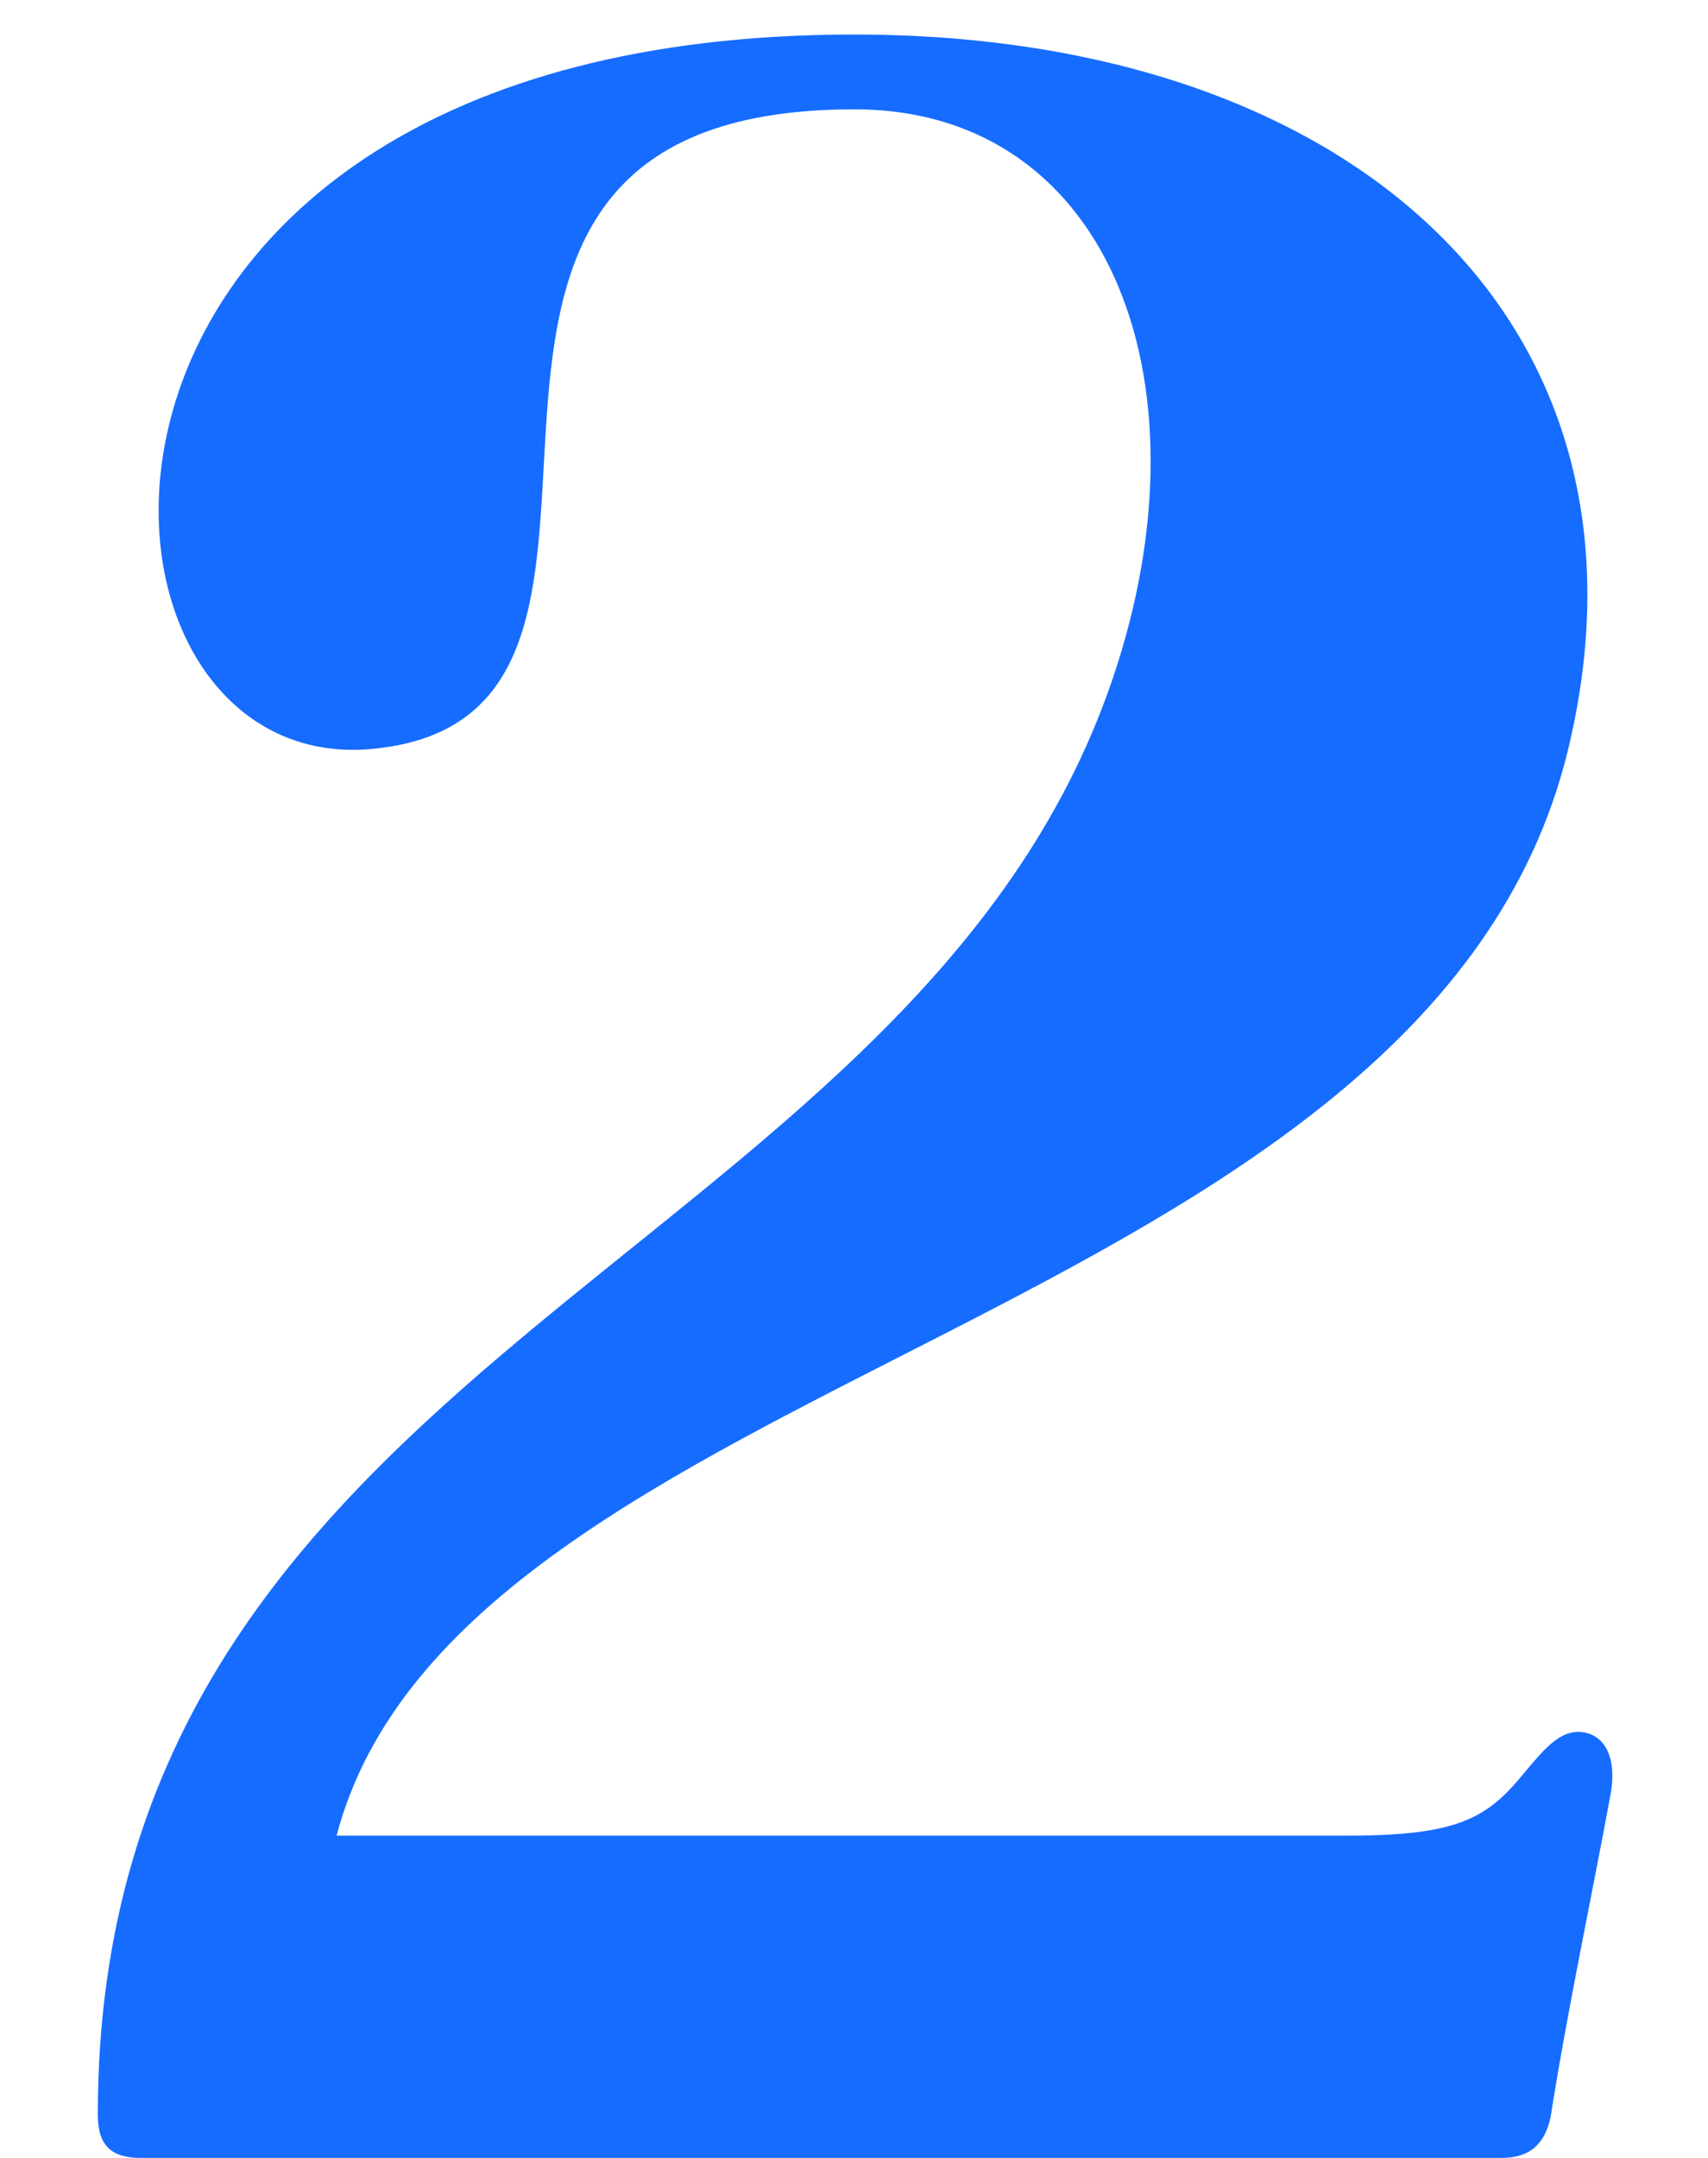
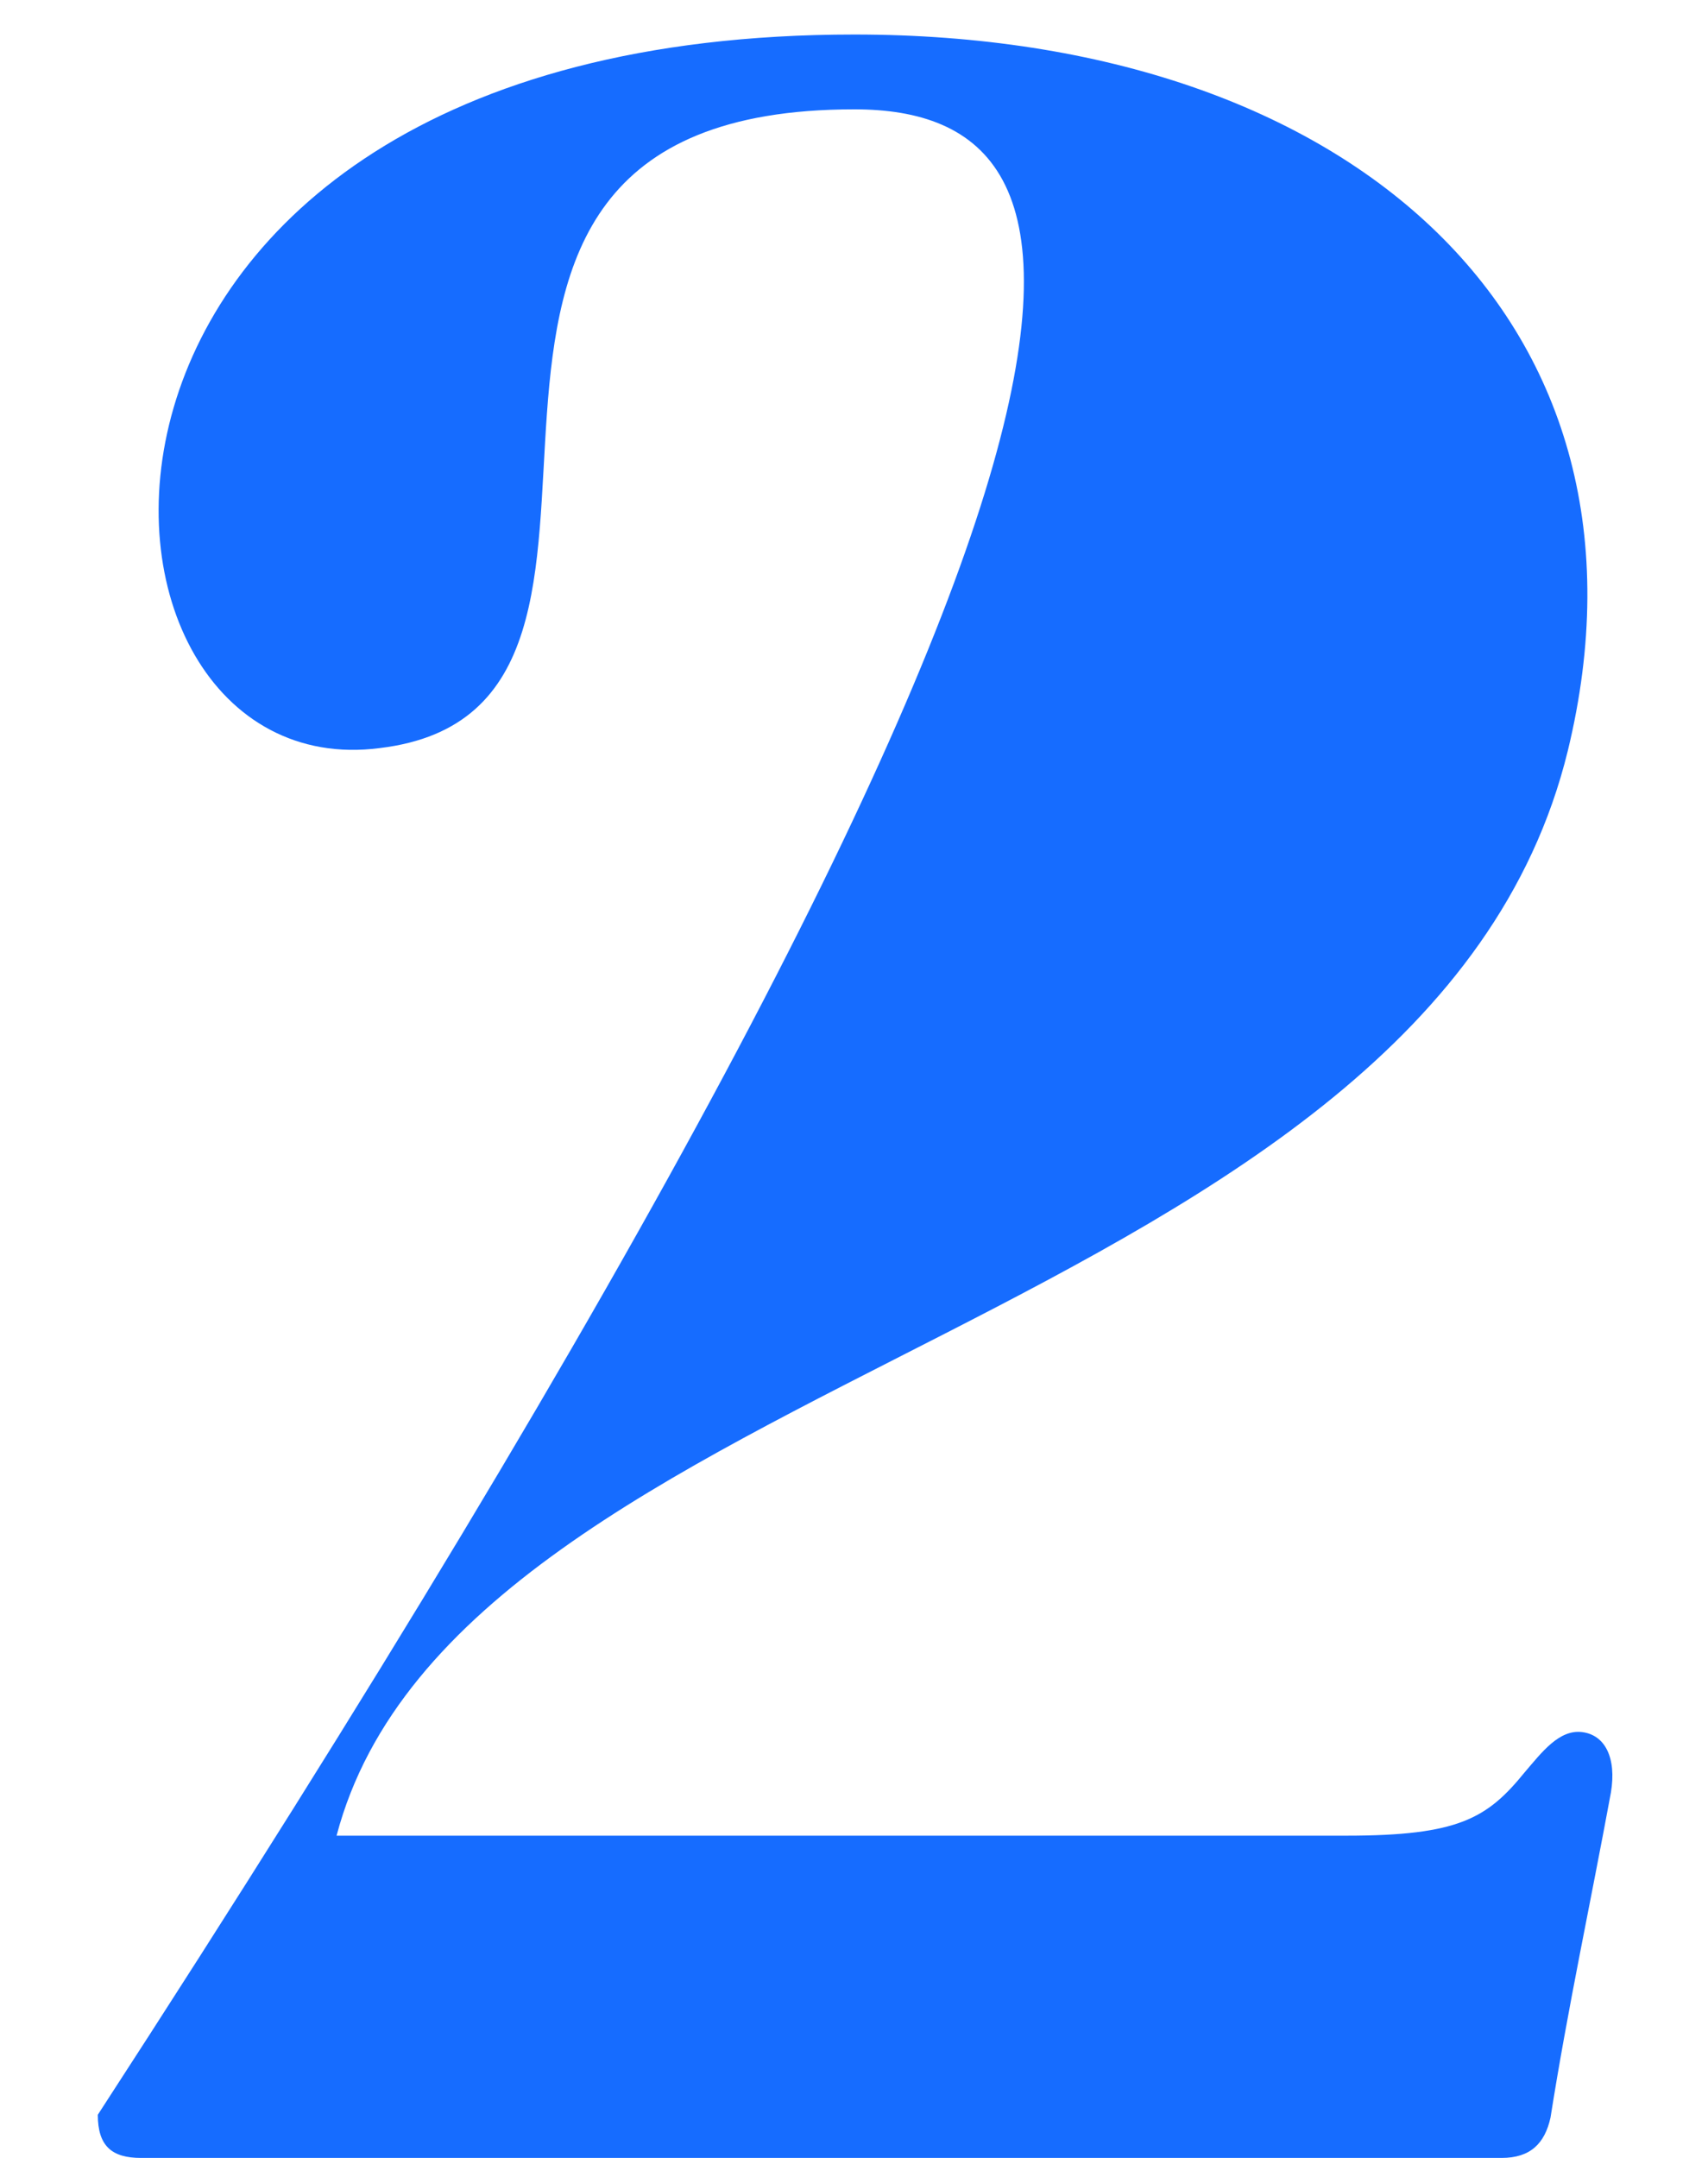
<svg xmlns="http://www.w3.org/2000/svg" width="38" height="48" viewBox="0 0 38 48" fill="none">
-   <path d="M35.2 38.528C35.712 38.592 35.968 39.104 35.84 39.872C35.392 42.304 34.88 44.672 34.496 47.104C34.368 47.68 34.048 48 33.408 48H3.136C2.496 48 2.176 47.744 2.176 47.04C2.176 30.208 20.032 28.16 24.64 15.424C27.072 8.704 24.768 2.432 19.008 2.432C7.36 2.432 15.936 15.744 8.448 16.64C1.088 17.6 0.064 0.768 19.008 0.768C30.144 0.768 37.184 7.232 34.88 16.704C31.744 29.504 10.24 30.4 7.488 40.832H29.952C32.448 40.832 33.088 40.448 33.92 39.424C34.304 38.976 34.688 38.464 35.2 38.528Z" fill="#166CFF" />
+   <path d="M35.2 38.528C35.712 38.592 35.968 39.104 35.84 39.872C35.392 42.304 34.88 44.672 34.496 47.104C34.368 47.68 34.048 48 33.408 48H3.136C2.496 48 2.176 47.744 2.176 47.04C27.072 8.704 24.768 2.432 19.008 2.432C7.36 2.432 15.936 15.744 8.448 16.64C1.088 17.6 0.064 0.768 19.008 0.768C30.144 0.768 37.184 7.232 34.88 16.704C31.744 29.504 10.24 30.4 7.488 40.832H29.952C32.448 40.832 33.088 40.448 33.92 39.424C34.304 38.976 34.688 38.464 35.2 38.528Z" fill="#166CFF" />
</svg>